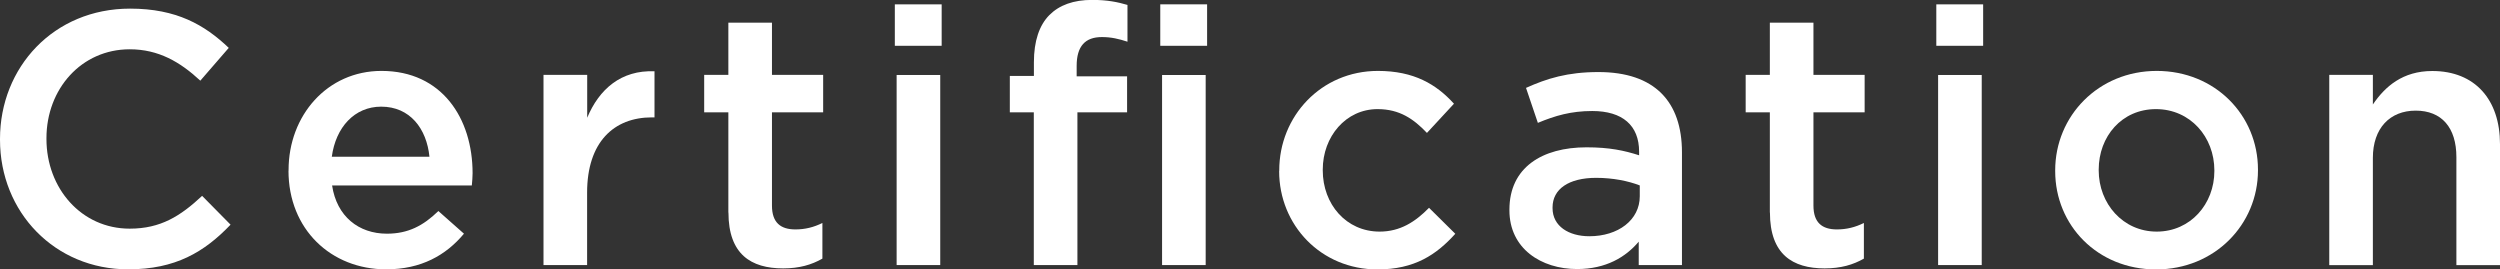
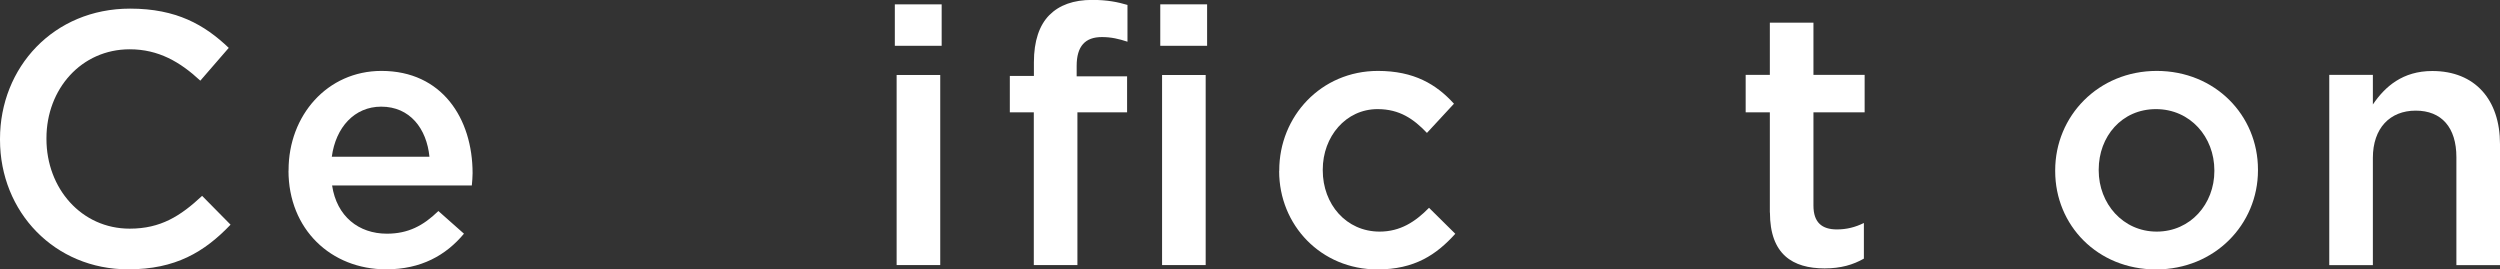
<svg xmlns="http://www.w3.org/2000/svg" id="uuid-56c0e5c4-c6c8-4890-ae23-c44d5c37314d" width="263.71" height="28.42" viewBox="0 0 263.71 28.42">
  <rect x="0" y="0" width="263.71" height="28.42" fill="#333333" stroke="none" />
  <defs>
    <style>.uuid-d0350736-a71f-47c4-8035-c241df5fa66a{fill:#fff;}</style>
  </defs>
  <g id="uuid-b9a833c6-d978-4a15-bc56-9219cbdf00f4">
    <g>
      <path class="uuid-d0350736-a71f-47c4-8035-c241df5fa66a" d="M0,14.74v-.08C0,7.1,5.66,.91,13.72,.91c4.9,0,7.86,1.71,10.41,4.14l-3,3.46c-2.13-1.98-4.41-3.31-7.45-3.31-5.09,0-8.78,4.18-8.78,9.38v.08c0,5.21,3.69,9.46,8.78,9.46,3.27,0,5.36-1.33,7.64-3.46l3,3.04c-2.77,2.89-5.81,4.71-10.79,4.71C5.78,28.42,0,22.38,0,14.74Z" />
      <path class="uuid-d0350736-a71f-47c4-8035-c241df5fa66a" d="M30.44,18.01v-.08c0-5.74,4.07-10.45,9.8-10.45,6.38,0,9.61,5.01,9.61,10.79,0,.42-.04,.84-.08,1.29h-14.74c.49,3.27,2.81,5.09,5.78,5.09,2.24,0,3.84-.84,5.43-2.39l2.7,2.39c-1.9,2.28-4.52,3.76-8.21,3.76-5.81,0-10.3-4.22-10.3-10.41Zm14.86-1.48c-.3-2.96-2.05-5.28-5.09-5.28-2.81,0-4.79,2.17-5.21,5.28h10.3Z" />
-       <path class="uuid-d0350736-a71f-47c4-8035-c241df5fa66a" d="M57.34,7.9h4.6v4.52c1.25-3,3.57-5.05,7.1-4.9v4.86h-.27c-4.03,0-6.84,2.62-6.84,7.94v7.64h-4.6V7.9Z" />
-       <path class="uuid-d0350736-a71f-47c4-8035-c241df5fa66a" d="M76.83,22.42V11.85h-2.55v-3.95h2.55V2.39h4.6V7.9h5.4v3.95h-5.4v9.84c0,1.79,.91,2.51,2.47,2.51,1.03,0,1.94-.23,2.85-.68v3.76c-1.14,.65-2.43,1.03-4.14,1.03-3.38,0-5.77-1.48-5.77-5.89Z" />
      <path class="uuid-d0350736-a71f-47c4-8035-c241df5fa66a" d="M94.39,.46h4.94V4.83h-4.94V.46Zm.19,7.45h4.6V27.96h-4.6V7.9Z" />
      <path class="uuid-d0350736-a71f-47c4-8035-c241df5fa66a" d="M109.06,11.85h-2.54v-3.84h2.54v-1.44c0-2.24,.57-3.91,1.63-4.98,1.06-1.06,2.55-1.6,4.52-1.6,1.6,0,2.7,.23,3.72,.53v3.88c-.91-.3-1.71-.49-2.7-.49-1.75,0-2.66,.95-2.66,3.04v1.1h5.32v3.8h-5.24V27.96h-4.6V11.85ZM122.39,.46h4.94V4.83h-4.94V.46Zm.19,7.45h4.6V27.96h-4.6V7.9Z" />
      <path class="uuid-d0350736-a71f-47c4-8035-c241df5fa66a" d="M134.94,18.05v-.08c0-5.7,4.41-10.49,10.41-10.49,3.8,0,6.16,1.41,8.02,3.46l-2.85,3.08c-1.41-1.48-2.89-2.51-5.21-2.51-3.34,0-5.78,2.89-5.78,6.38v.08c0,3.57,2.47,6.46,6,6.46,2.17,0,3.76-1.03,5.21-2.51l2.77,2.74c-1.98,2.2-4.29,3.76-8.21,3.76-5.96,0-10.37-4.67-10.37-10.37Z" />
-       <path class="uuid-d0350736-a71f-47c4-8035-c241df5fa66a" d="M172.86,27.96v-2.47c-1.37,1.63-3.46,2.89-6.5,2.89-3.8,0-7.14-2.17-7.14-6.19v-.08c0-4.45,3.46-6.57,8.13-6.57,2.43,0,3.99,.34,5.55,.84v-.38c0-2.77-1.75-4.29-4.94-4.29-2.24,0-3.91,.49-5.74,1.25l-1.25-3.69c2.2-.99,4.37-1.67,7.64-1.67,5.93,0,8.81,3.12,8.81,8.47v11.89h-4.56Zm.11-8.4c-1.18-.46-2.81-.8-4.6-.8-2.89,0-4.6,1.18-4.6,3.12v.08c0,1.9,1.71,2.96,3.88,2.96,3.04,0,5.32-1.71,5.32-4.22v-1.14Z" />
      <path class="uuid-d0350736-a71f-47c4-8035-c241df5fa66a" d="M186.69,22.42V11.85h-2.55v-3.95h2.55V2.39h4.6V7.9h5.4v3.95h-5.4v9.84c0,1.79,.91,2.51,2.47,2.51,1.03,0,1.94-.23,2.85-.68v3.76c-1.14,.65-2.43,1.03-4.14,1.03-3.38,0-5.77-1.48-5.77-5.89Z" />
-       <path class="uuid-d0350736-a71f-47c4-8035-c241df5fa66a" d="M204.25,.46h4.94V4.83h-4.94V.46Zm.19,7.45h4.6V27.96h-4.6V7.9Z" />
      <path class="uuid-d0350736-a71f-47c4-8035-c241df5fa66a" d="M216.79,18.05v-.08c0-5.74,4.56-10.49,10.71-10.49s10.68,4.67,10.68,10.41v.08c0,5.7-4.56,10.45-10.75,10.45s-10.64-4.67-10.64-10.37Zm16.79,0v-.08c0-3.53-2.55-6.46-6.16-6.46s-6.04,2.89-6.04,6.38v.08c0,3.5,2.55,6.46,6.12,6.46s6.08-2.93,6.08-6.38Z" />
      <path class="uuid-d0350736-a71f-47c4-8035-c241df5fa66a" d="M245.7,7.9h4.6v3.12c1.29-1.9,3.15-3.53,6.27-3.53,4.52,0,7.14,3.04,7.14,7.71v12.77h-4.6v-11.4c0-3.12-1.56-4.9-4.29-4.9s-4.52,1.86-4.52,4.98v11.32h-4.6V7.9Z" />
    </g>
  </g>
</svg>